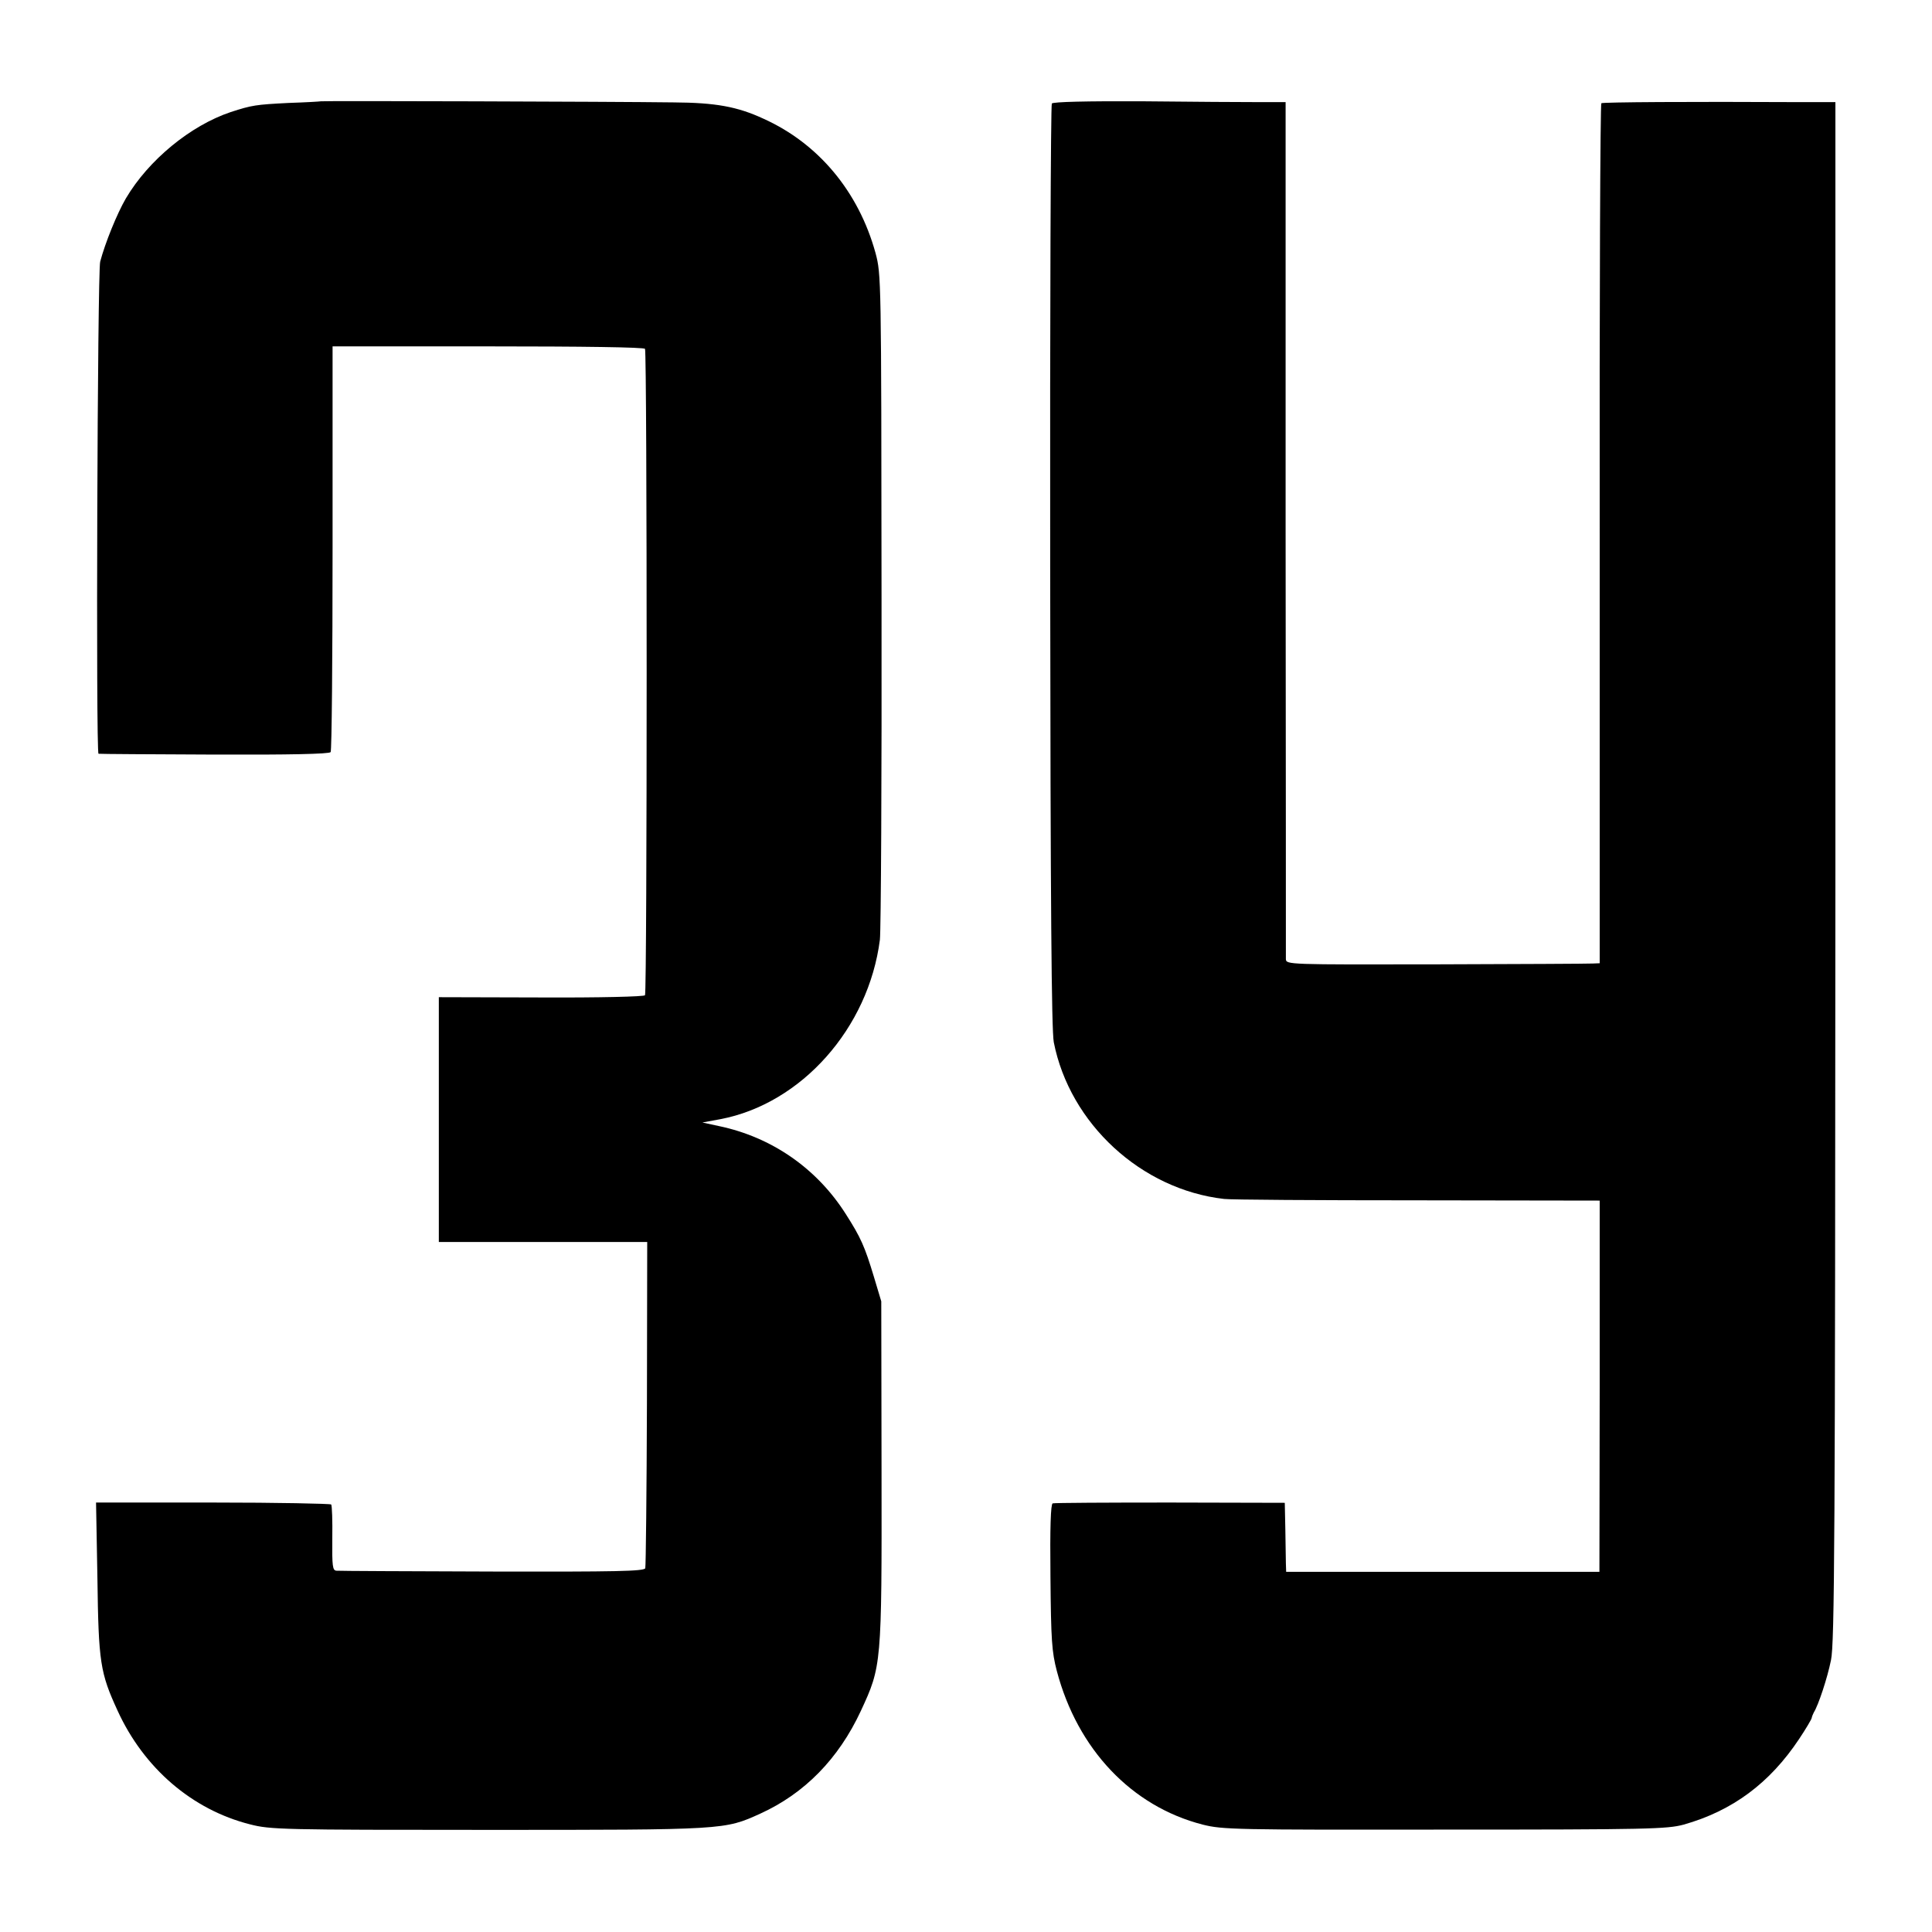
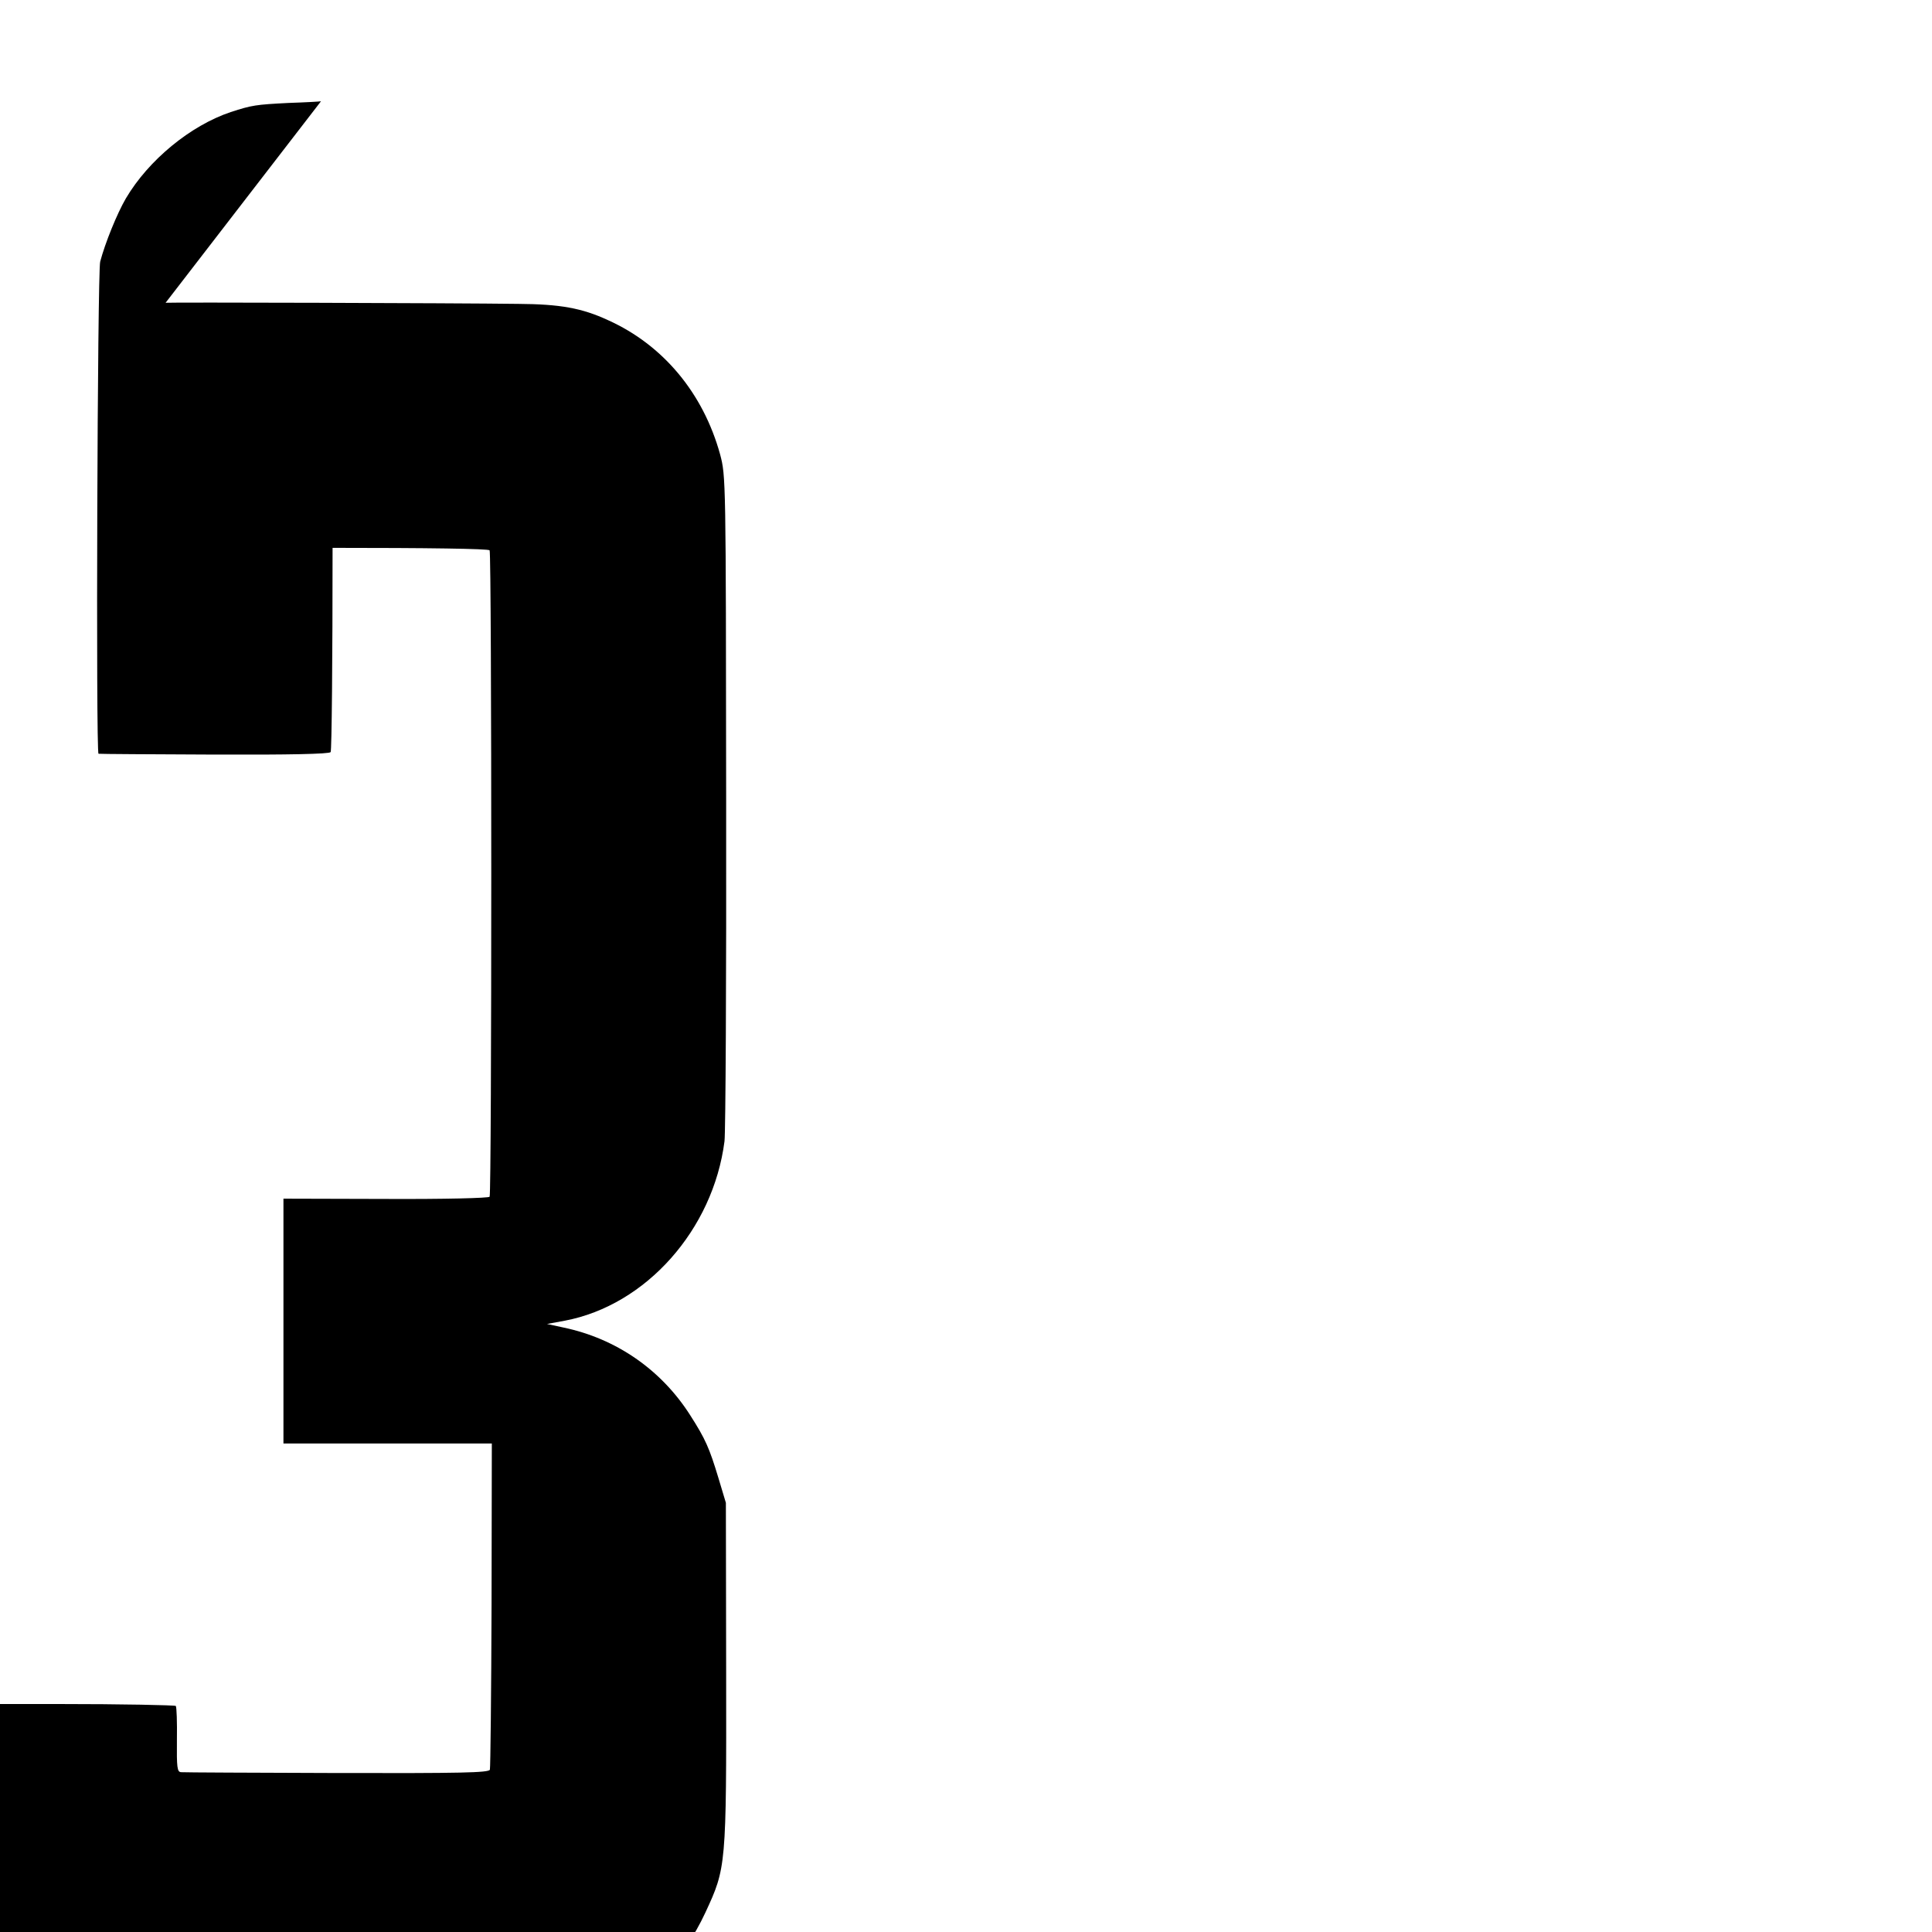
<svg xmlns="http://www.w3.org/2000/svg" version="1.0" width="700" height="700" viewBox="0 0 700 700" preserveAspectRatio="xMidYMid meet">
  <g transform="translate(0,700) scale(0.1,-0.1)" fill="#000000" stroke="none">
-     <path d="M1163 6633 c-5 -1 -57 -4 -118 -6 -118 -6 -132 -8 -209 -33 -146 -49 -298 -174 -380 -313 -32 -55 -75 -161 -93 -229 -10 -37 -16 -1782 -6 -1783 4 -1 194 -2 421 -3 269 -1 416 2 420 9 4 5 7 339 7 740 l0 730 563 0 c341 0 566 -3 569 -9 8 -12 8 -2330 0 -2342 -3 -5 -165 -9 -376 -8 l-371 1 0 -444 0 -443 378 0 377 0 -1 -584 c-1 -321 -4 -590 -6 -598 -5 -11 -105 -13 -554 -12 -302 1 -556 2 -565 3 -14 1 -16 16 -15 117 1 64 -1 119 -4 123 -3 3 -195 7 -428 7 l-424 0 5 -276 c4 -303 10 -341 73 -478 95 -208 270 -359 480 -412 74 -19 114 -20 863 -20 860 0 856 0 986 59 160 73 283 198 364 372 75 162 76 165 75 864 l-1 620 -27 90 c-33 109 -47 141 -102 227 -105 165 -268 278 -459 318 l-60 13 65 12 c294 56 537 330 578 650 4 33 7 589 6 1235 -1 1168 -1 1175 -22 1254 -61 221 -206 396 -406 486 -95 44 -174 58 -325 59 -228 3 -1270 6 -1278 4z" />
-     <path d="M3811 6625 c-4 -5 -7 -759 -6 -1675 1 -1242 5 -1681 13 -1726 58 -295 317 -534 617 -568 22 -3 337 -5 701 -5 l660 -1 0 -672 -1 -673 -567 0 -568 0 -1 30 c0 16 -1 73 -2 125 l-2 95 -415 1 c-228 0 -420 -1 -426 -3 -7 -3 -10 -87 -8 -266 2 -230 5 -272 23 -341 75 -284 271 -491 529 -557 72 -18 115 -19 877 -18 739 0 805 2 865 18 177 50 312 150 419 311 24 36 44 70 45 75 1 6 5 15 8 21 16 25 49 124 62 189 13 61 15 429 16 2858 l0 2787 -137 0 c-387 2 -705 0 -711 -4 -4 -2 -7 -704 -6 -1560 l0 -1556 -25 -1 c-14 -1 -270 -2 -568 -3 -537 -1 -543 -1 -544 19 0 11 0 714 -1 1563 l0 1542 -97 0 c-53 0 -242 1 -419 3 -207 1 -326 -2 -331 -8z" />
+     <path d="M1163 6633 c-5 -1 -57 -4 -118 -6 -118 -6 -132 -8 -209 -33 -146 -49 -298 -174 -380 -313 -32 -55 -75 -161 -93 -229 -10 -37 -16 -1782 -6 -1783 4 -1 194 -2 421 -3 269 -1 416 2 420 9 4 5 7 339 7 740 c341 0 566 -3 569 -9 8 -12 8 -2330 0 -2342 -3 -5 -165 -9 -376 -8 l-371 1 0 -444 0 -443 378 0 377 0 -1 -584 c-1 -321 -4 -590 -6 -598 -5 -11 -105 -13 -554 -12 -302 1 -556 2 -565 3 -14 1 -16 16 -15 117 1 64 -1 119 -4 123 -3 3 -195 7 -428 7 l-424 0 5 -276 c4 -303 10 -341 73 -478 95 -208 270 -359 480 -412 74 -19 114 -20 863 -20 860 0 856 0 986 59 160 73 283 198 364 372 75 162 76 165 75 864 l-1 620 -27 90 c-33 109 -47 141 -102 227 -105 165 -268 278 -459 318 l-60 13 65 12 c294 56 537 330 578 650 4 33 7 589 6 1235 -1 1168 -1 1175 -22 1254 -61 221 -206 396 -406 486 -95 44 -174 58 -325 59 -228 3 -1270 6 -1278 4z" />
  </g>
</svg>